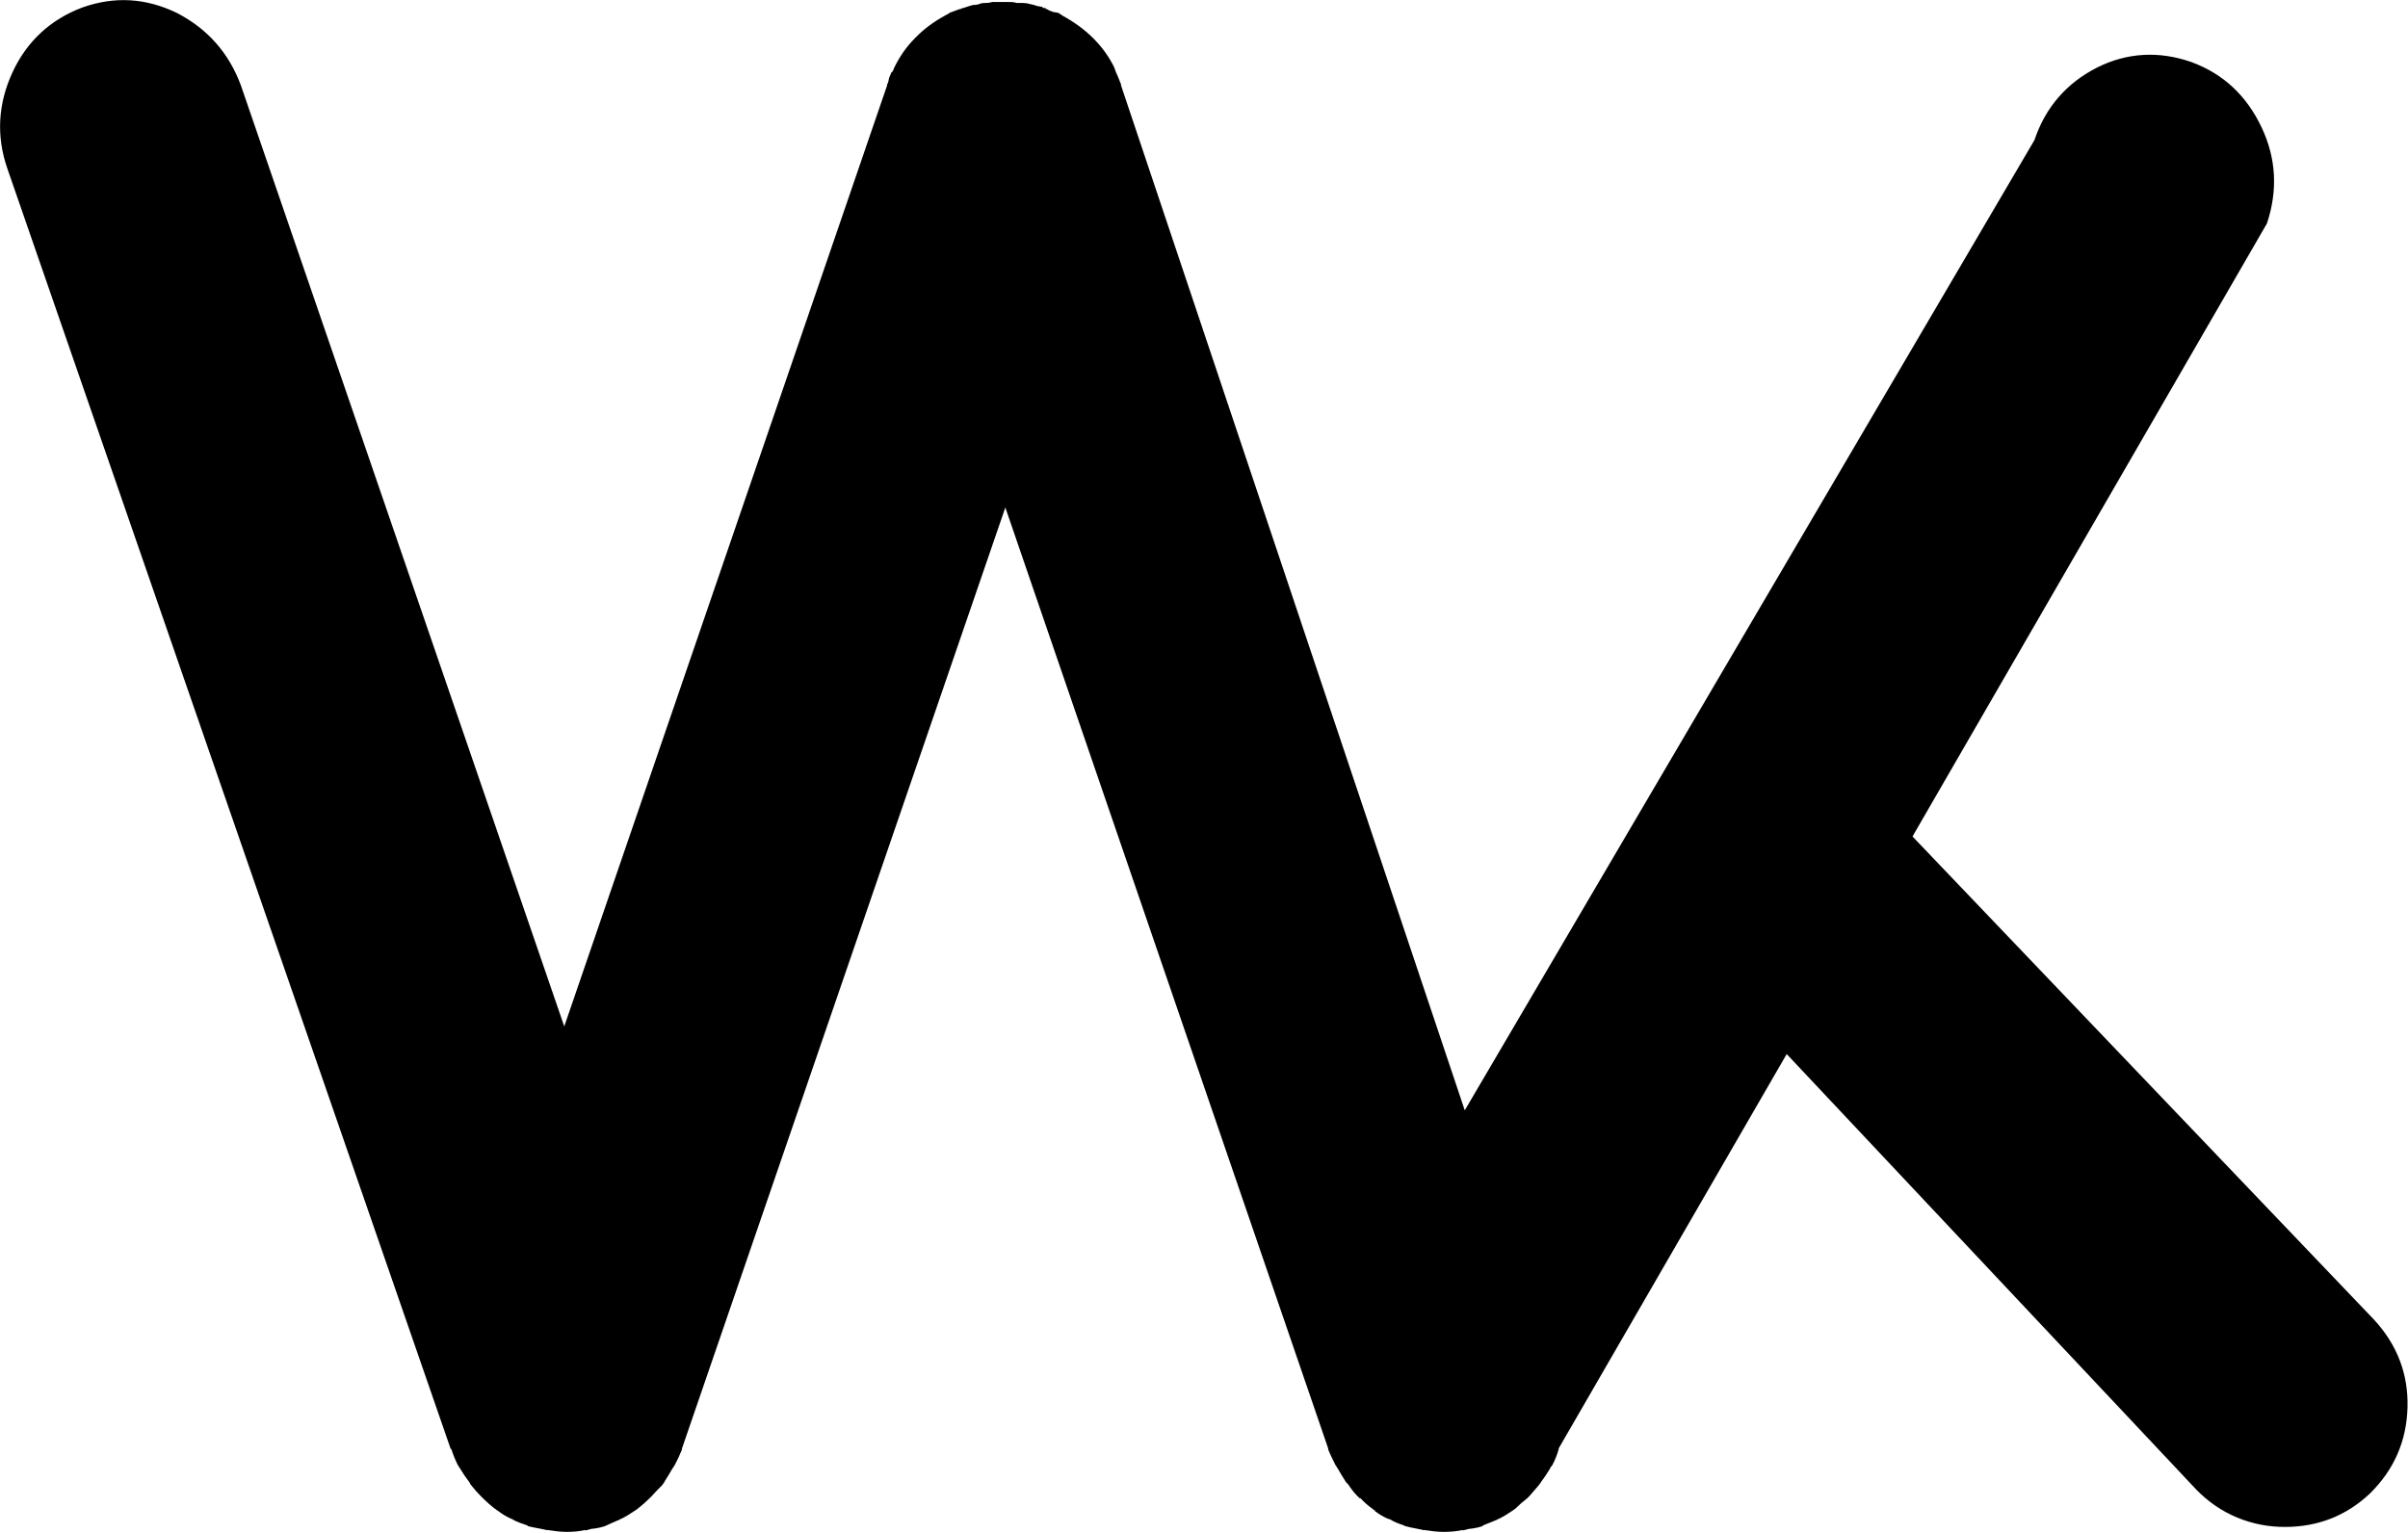
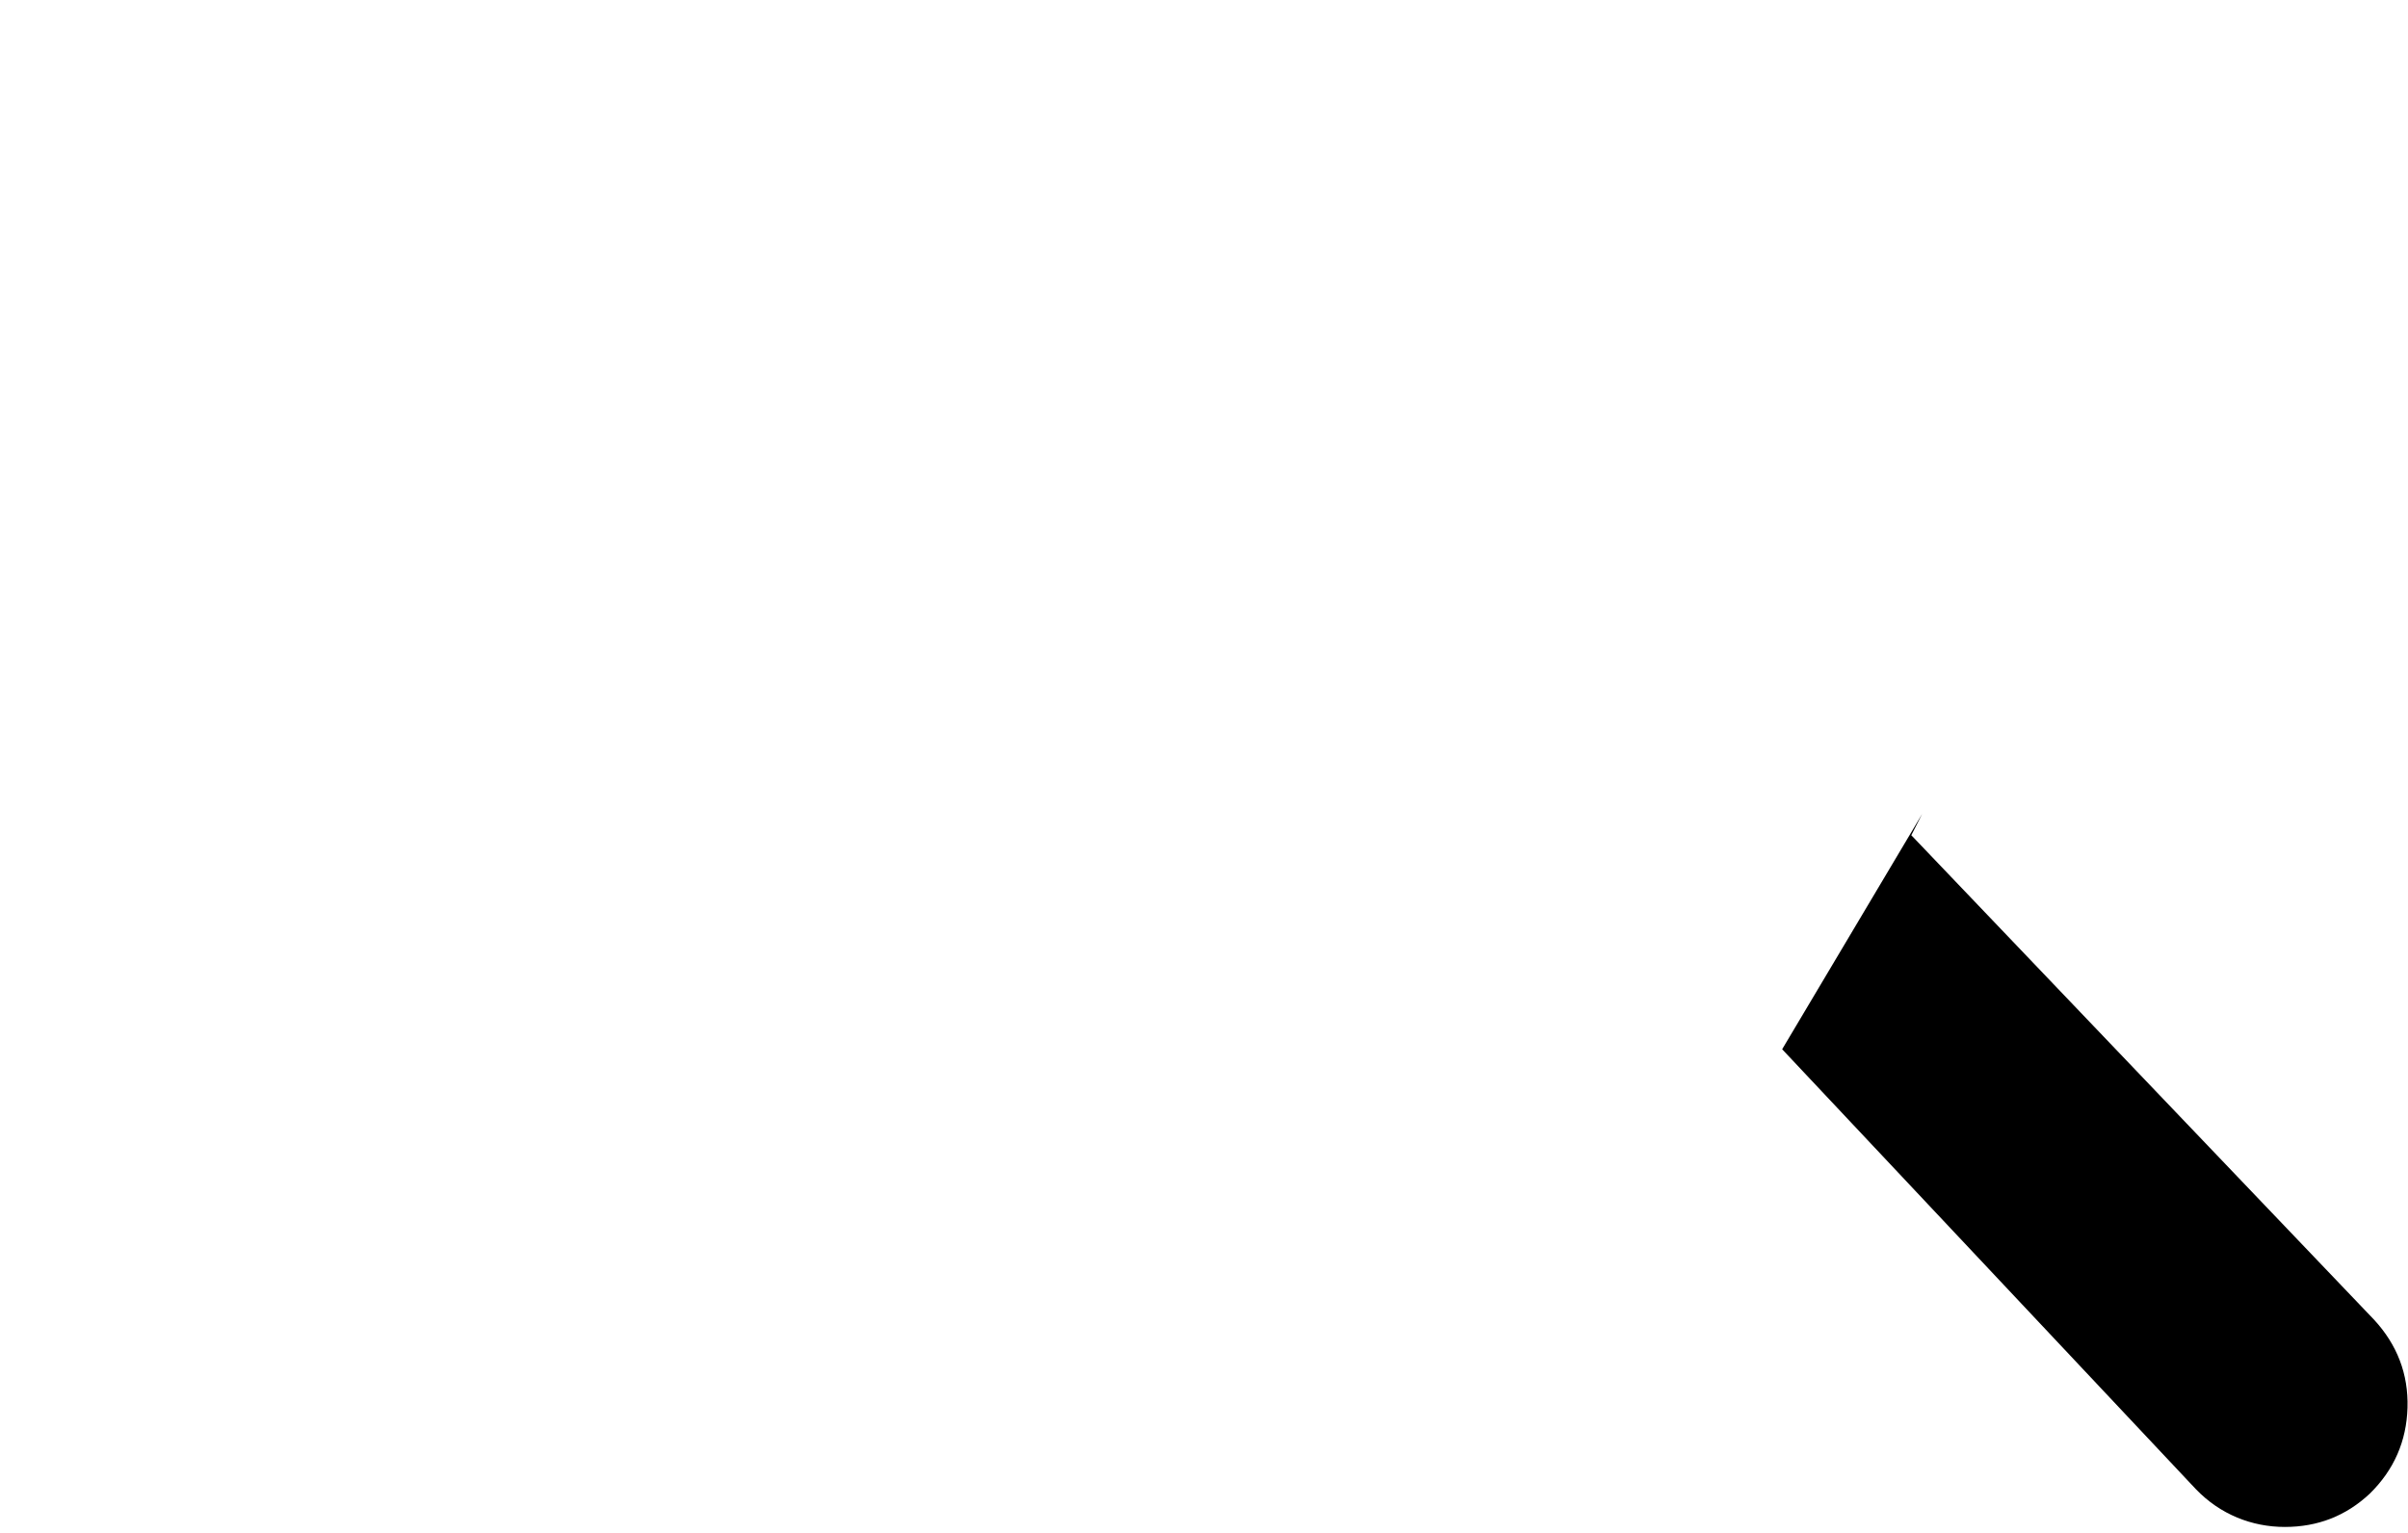
<svg xmlns="http://www.w3.org/2000/svg" id="Capa_1" version="1.1" viewBox="0 0 484.8 308.7">
-   <path d="M441.2,12.5c6.5,2.4,11.1,6.8,14.1,13.1s3.3,12.8,1.1,19.4l-142.6,246.7v.2c-.3,1-.7,2.1-1.3,3.2-.3.3-.4.5-.4.6-.6,1-1.2,1.9-1.9,2.8.3-.4.2-.2-.4.6-.6.7-1.2,1.4-1.9,2.2-.4.4-.6.6-.4.4-.9.7-1.7,1.4-2.5,2.2.2-.2,0,0-.6.4-.9.6-1.7,1.1-2.5,1.5-.4.2-.6.2-.4.2-1,.4-1.9.8-2.7,1.1-.6.3-.6.4-.2.2-.9.3-1.8.5-2.9.6-1.1.3-1.5.4-1.1.2-1.4.3-2.7.4-4,.4s-2.6-.2-4-.4c.4.2,0,0-1.1-.2-1.1-.2-2-.4-2.7-.6.3.2.2,0-.4-.2-.9-.3-1.7-.6-2.5-1.1l-.6-.2c-.9-.4-1.7-.9-2.5-1.5,0-.2,0-.2-.2-.2l-.2-.2c-1-.7-1.8-1.4-2.5-2.2,0,.2-.2,0-.6-.4-.7-.7-1.3-1.5-1.9-2.4l-.4-.4c-.6-.9-1.1-1.8-1.7-2.8-.2-.3-.3-.5-.4-.6-.6-1.2-1.1-2.2-1.5-3.2v-.2l-65-189.5-65.1,189.5v.2c-.4,1-.9,2.1-1.5,3.2-.2.3-.3.5-.4.6-.6,1-1.1,1.9-1.7,2.8.3-.4.2-.2-.4.6-.7.7-1.4,1.4-2.1,2.2-.4.4-.6.6-.4.4-.7.7-1.5,1.4-2.5,2.2.3-.2,0,0-.6.4-.9.6-1.7,1.1-2.5,1.5-.4.2-.6.2-.4.2-1,.4-1.8.8-2.5,1.1-.7.3-.9.4-.4.2-.9.3-1.8.5-2.9.6-1,.3-1.3.4-1.1.2-1.3.3-2.5.4-3.8.4s-2.7-.2-4-.4c.4.2,0,0-1.1-.2-1.1-.2-2.1-.4-2.9-.6.4.2.4,0-.2-.2-.9-.3-1.8-.6-2.7-1.1.2,0,0,0-.4-.2-.9-.4-1.7-.9-2.5-1.5-.2-.2-.3-.2-.4-.2,0-.2,0-.2-.2-.2-.9-.7-1.7-1.4-2.5-2.2.2.2,0,0-.4-.4-.7-.7-1.4-1.5-2.1-2.4l-.2-.4c-.7-.9-1.3-1.8-1.9-2.8-.2-.3-.3-.5-.4-.6-.6-1.2-1-2.2-1.3-3.2l-.2-.2L1.5,34C-.8,27.4-.4,20.9,2.5,14.6S10.2,3.9,16.6,1.5c6.5-2.3,12.8-1.9,19,1.1,6.2,3.2,10.5,8.1,12.9,14.6l65.1,189.5L178.6,17.2v-.2c.2-.3.3-.7.4-1.3.4-.9.5-1.2.4-1.1.2,0,.4-.3.6-.9,1.1-2.3,2.5-4.3,4.2-6,1.8-1.9,3.9-3.4,6.3-4.7.5-.3.8-.4.6-.4l1.1-.4c.7-.3,1.1-.4,1.3-.4-.2,0,0,0,.2-.2-.2.2.2,0,.9-.2.5-.2,1-.3,1.3-.4.3,0,.7,0,1.3-.2.4-.2.8-.2,1.1-.2s.8,0,1.5-.2h3.4c.4,0,.9,0,1.5.2h1.1c.3,0,.8,0,1.5.2l.9.2c.4.2,1,.3,1.7.4,0,.2,0,.2.2.2h.4v.2h.2c.3.2.7.4,1.3.6l1.1.2.9.6c2.2,1.2,4.3,2.7,6.1,4.5,1.7,1.7,3.1,3.6,4.2,5.8l.4,1.1.4.9c.3.7.5,1.2.6,1.5v.2l69.2,206.4L409.6,28.2c2.2-6.6,6.5-11.5,12.6-14.6,6-3,12.4-3.4,19-1.1Z" />
  <path d="M387,163.9l-2.2,4.3,93.2,97.6c4.6,5,6.9,10.9,6.7,17.7-.2,6.7-2.7,12.5-7.6,17.3-4.8,4.5-10.5,6.7-17.1,6.7s-13-2.5-17.9-7.6l-83.3-88.6" />
</svg>